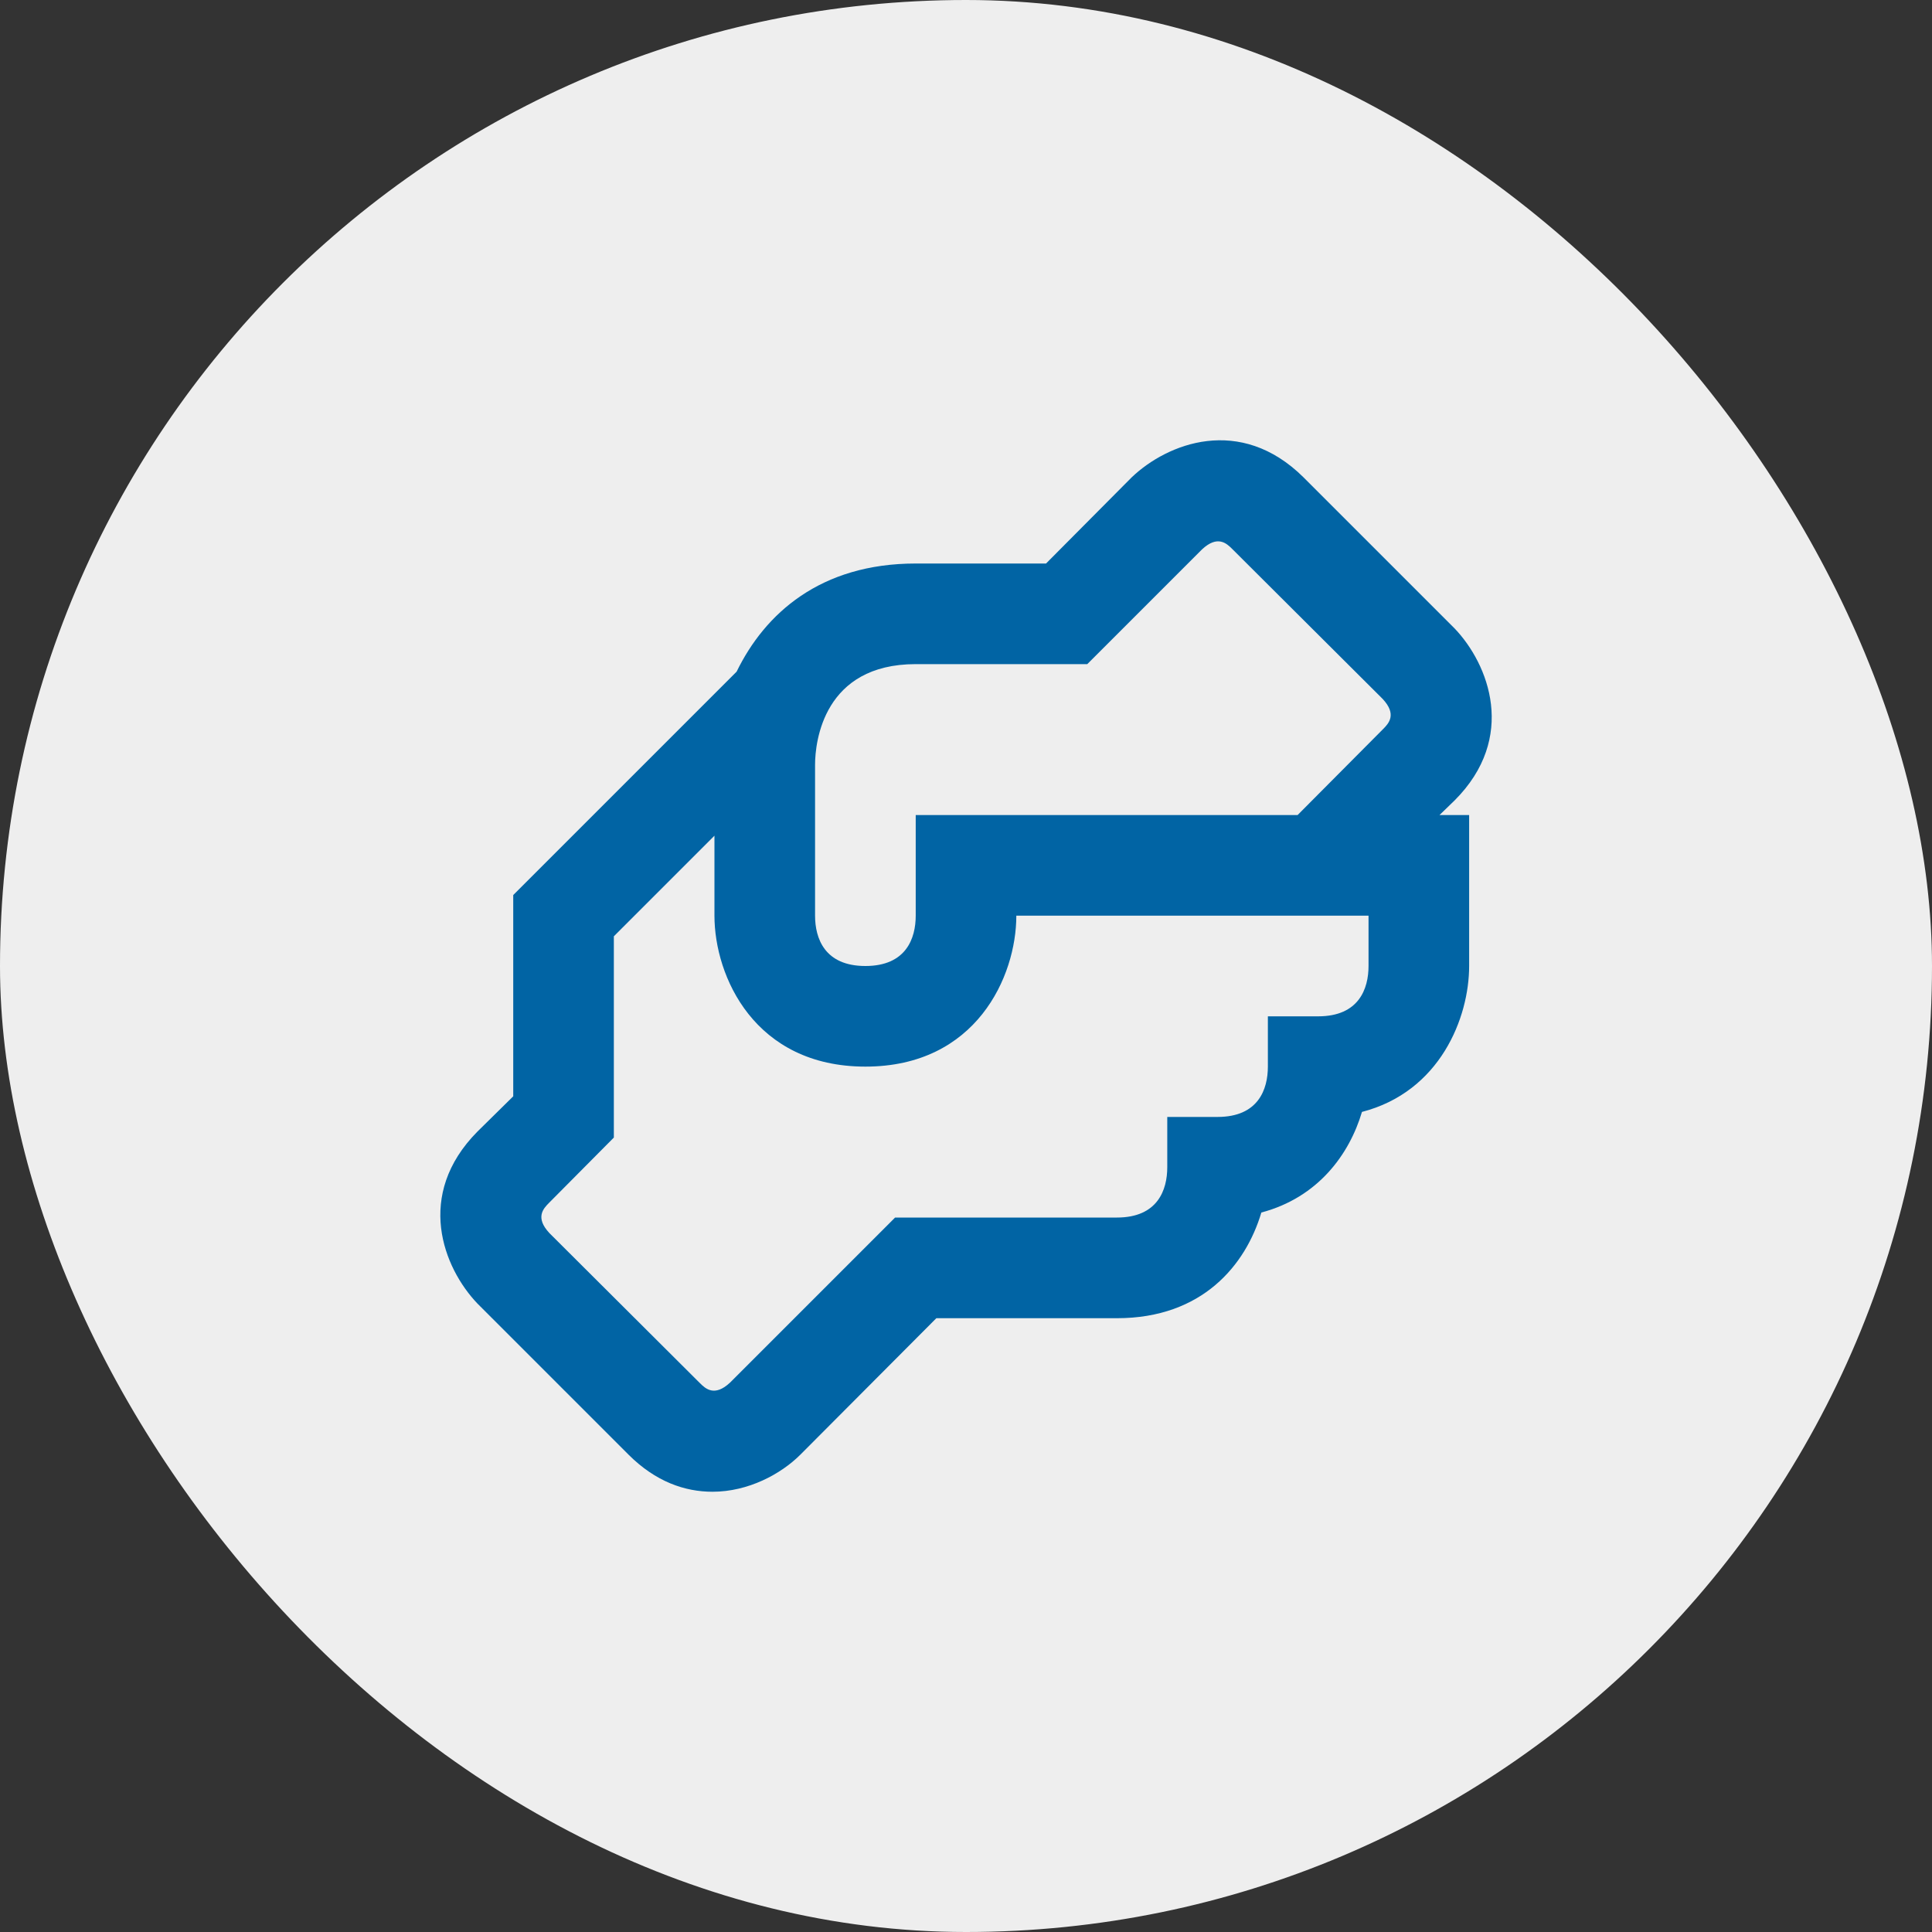
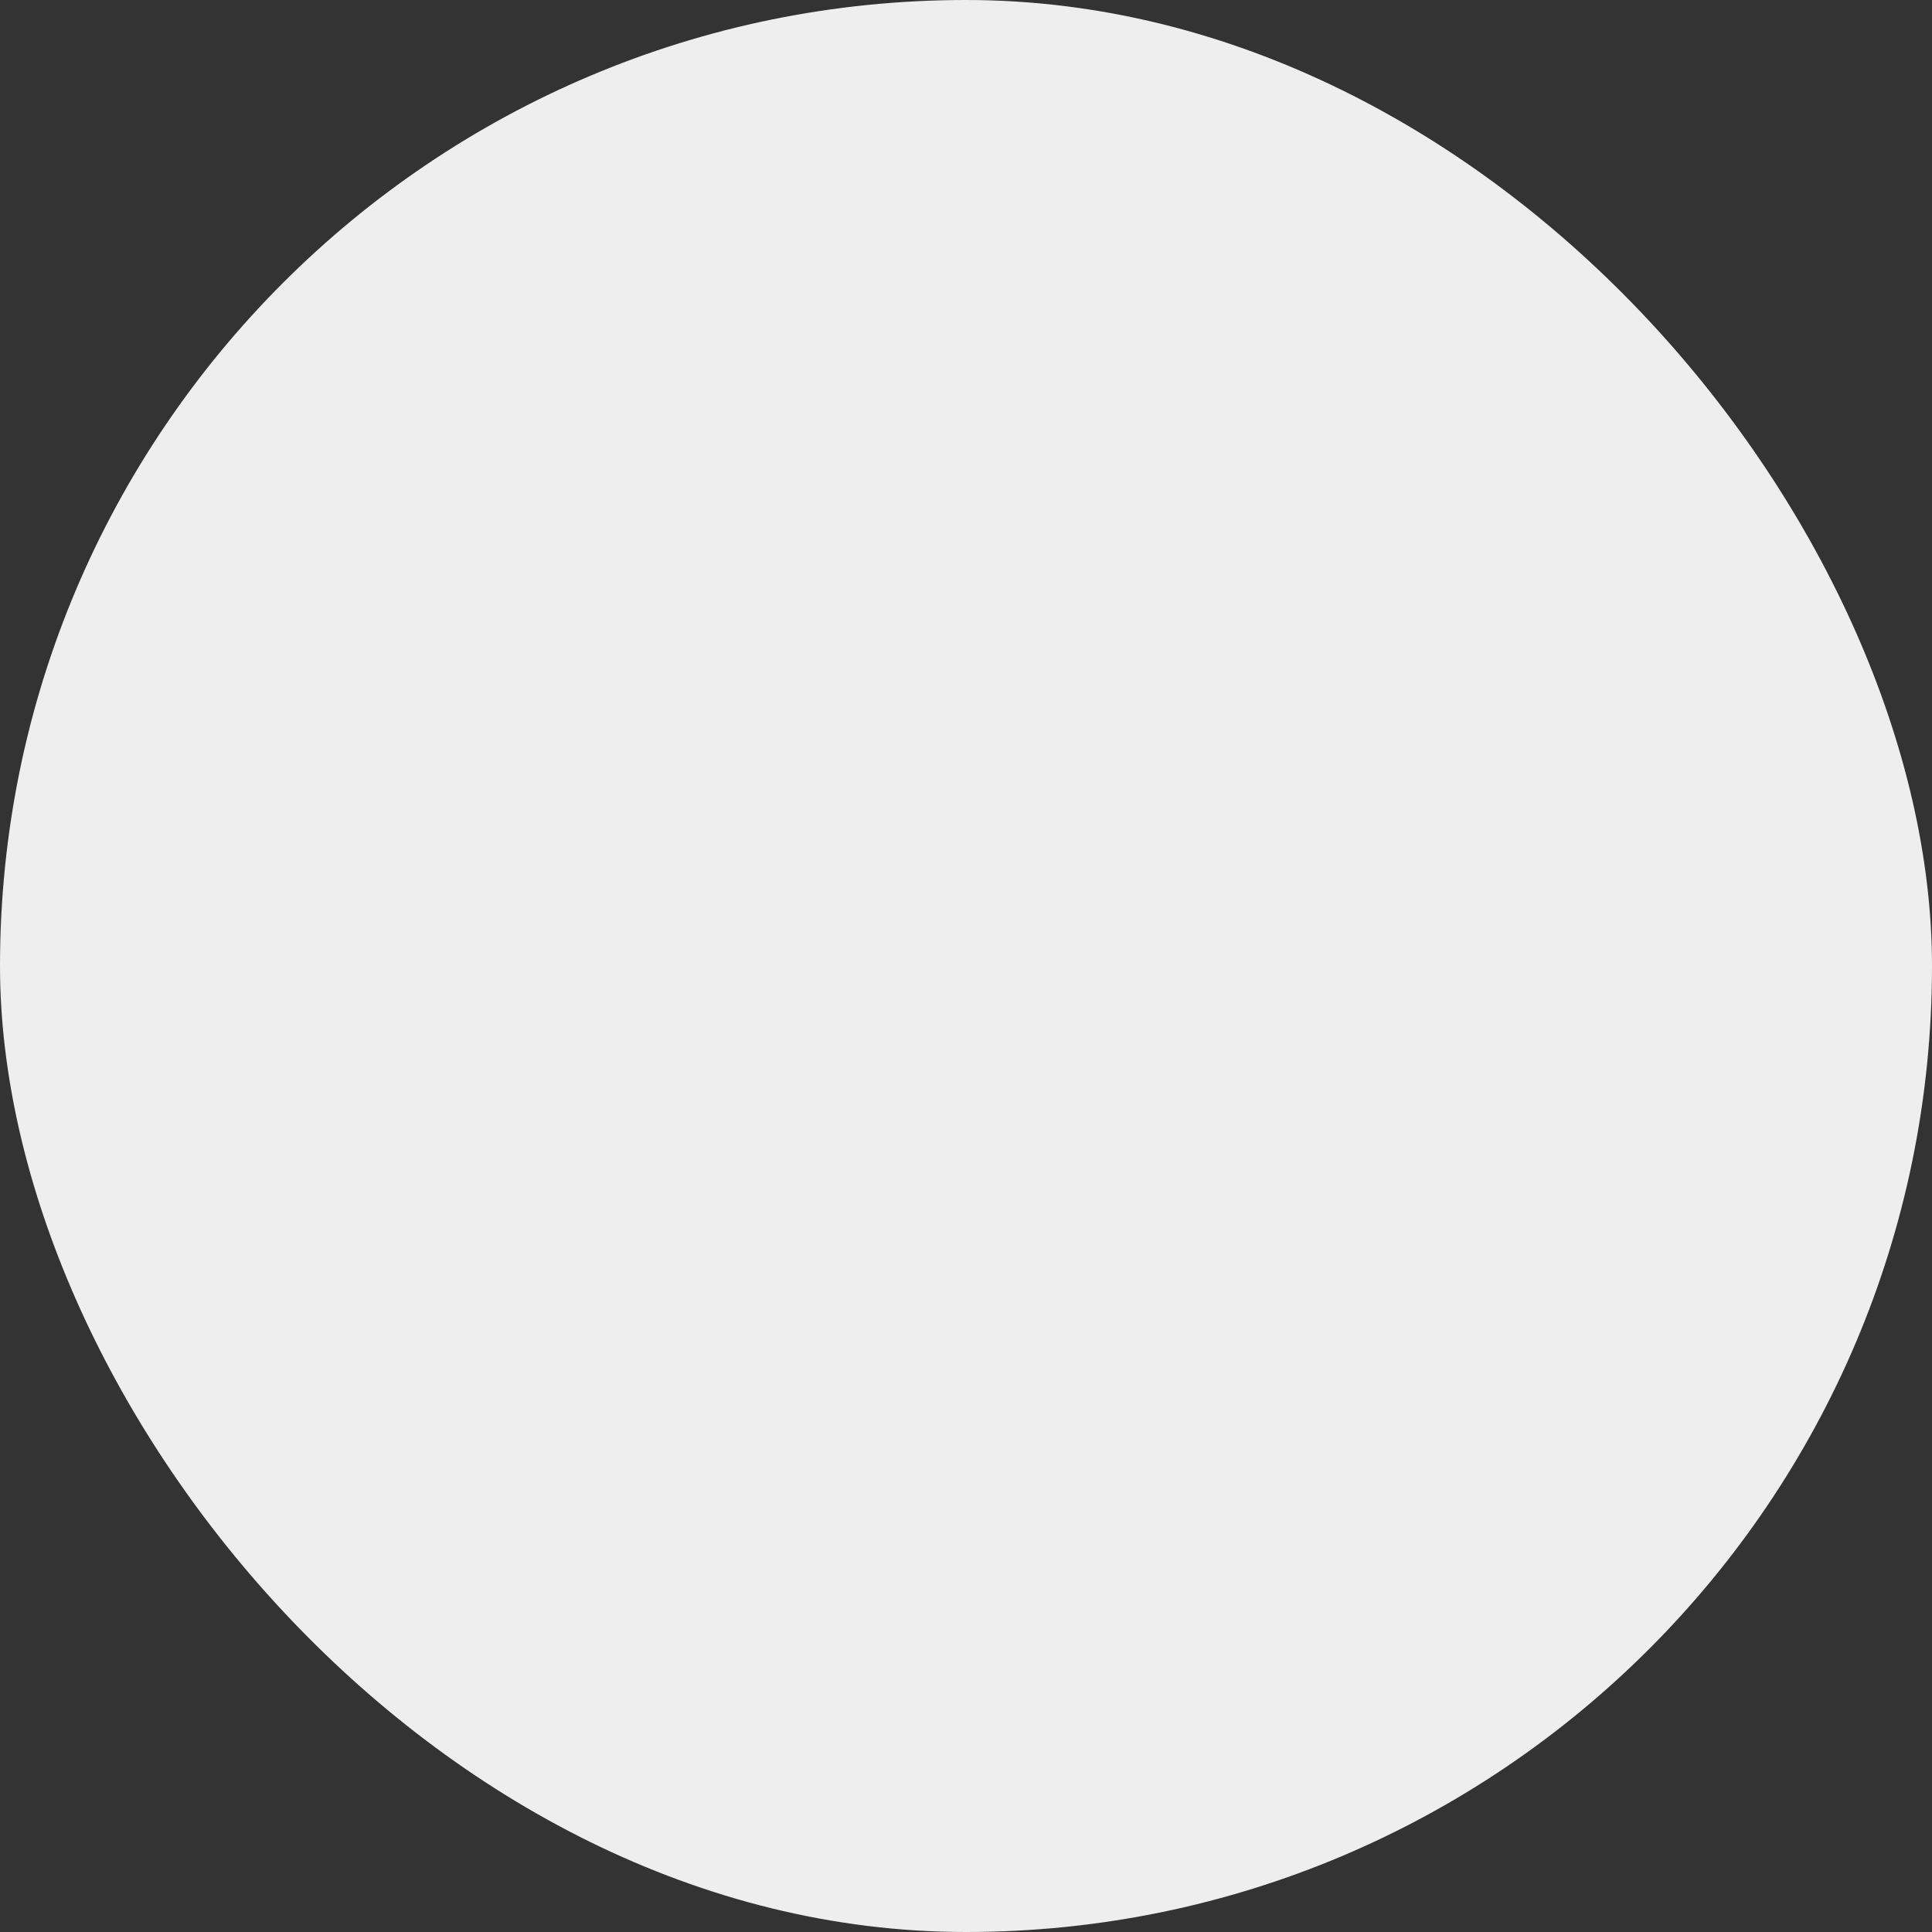
<svg xmlns="http://www.w3.org/2000/svg" width="40" height="40" viewBox="0 0 40 40" fill="none">
  <rect x="0" y="0" width="40" height="40" fill="#333333" stroke="none" />
  <rect width="40" height="40" rx="20" fill="#EEEEEE" />
-   <path d="M30.115 16.573C31.417 15.271 30.823 13.75 30.115 13.01L26.99 9.885C25.678 8.583 24.167 9.177 23.428 9.885L21.657 11.667H18.959C16.98 11.667 15.834 12.708 15.251 13.906L10.626 18.531V22.698L9.886 23.427C8.584 24.74 9.178 26.25 9.886 26.99L13.011 30.115C13.573 30.677 14.178 30.885 14.751 30.885C15.49 30.885 16.167 30.521 16.573 30.115L19.386 27.292H23.125C24.896 27.292 25.792 26.188 26.115 25.104C27.292 24.792 27.938 23.896 28.198 23.021C29.813 22.604 30.417 21.073 30.417 20V16.875H29.803L30.115 16.573ZM28.334 20C28.334 20.469 28.136 21.042 27.292 21.042H26.25V22.083C26.25 22.552 26.053 23.125 25.209 23.125H24.167V24.167C24.167 24.635 23.969 25.208 23.125 25.208H18.532L15.115 28.625C14.792 28.927 14.605 28.75 14.49 28.635L11.376 25.531C11.073 25.208 11.251 25.021 11.365 24.906L12.709 23.552V19.385L14.792 17.302V18.958C14.792 20.219 15.626 22.083 17.917 22.083C20.209 22.083 21.042 20.219 21.042 18.958H28.334V20ZM28.636 15.094L26.865 16.875H18.959V18.958C18.959 19.427 18.761 20 17.917 20C17.073 20 16.875 19.427 16.875 18.958V15.833C16.875 15.354 17.053 13.75 18.959 13.75H22.511L24.886 11.375C25.209 11.073 25.396 11.25 25.511 11.365L28.625 14.469C28.928 14.792 28.75 14.979 28.636 15.094Z" fill="#0164A4" />
</svg>